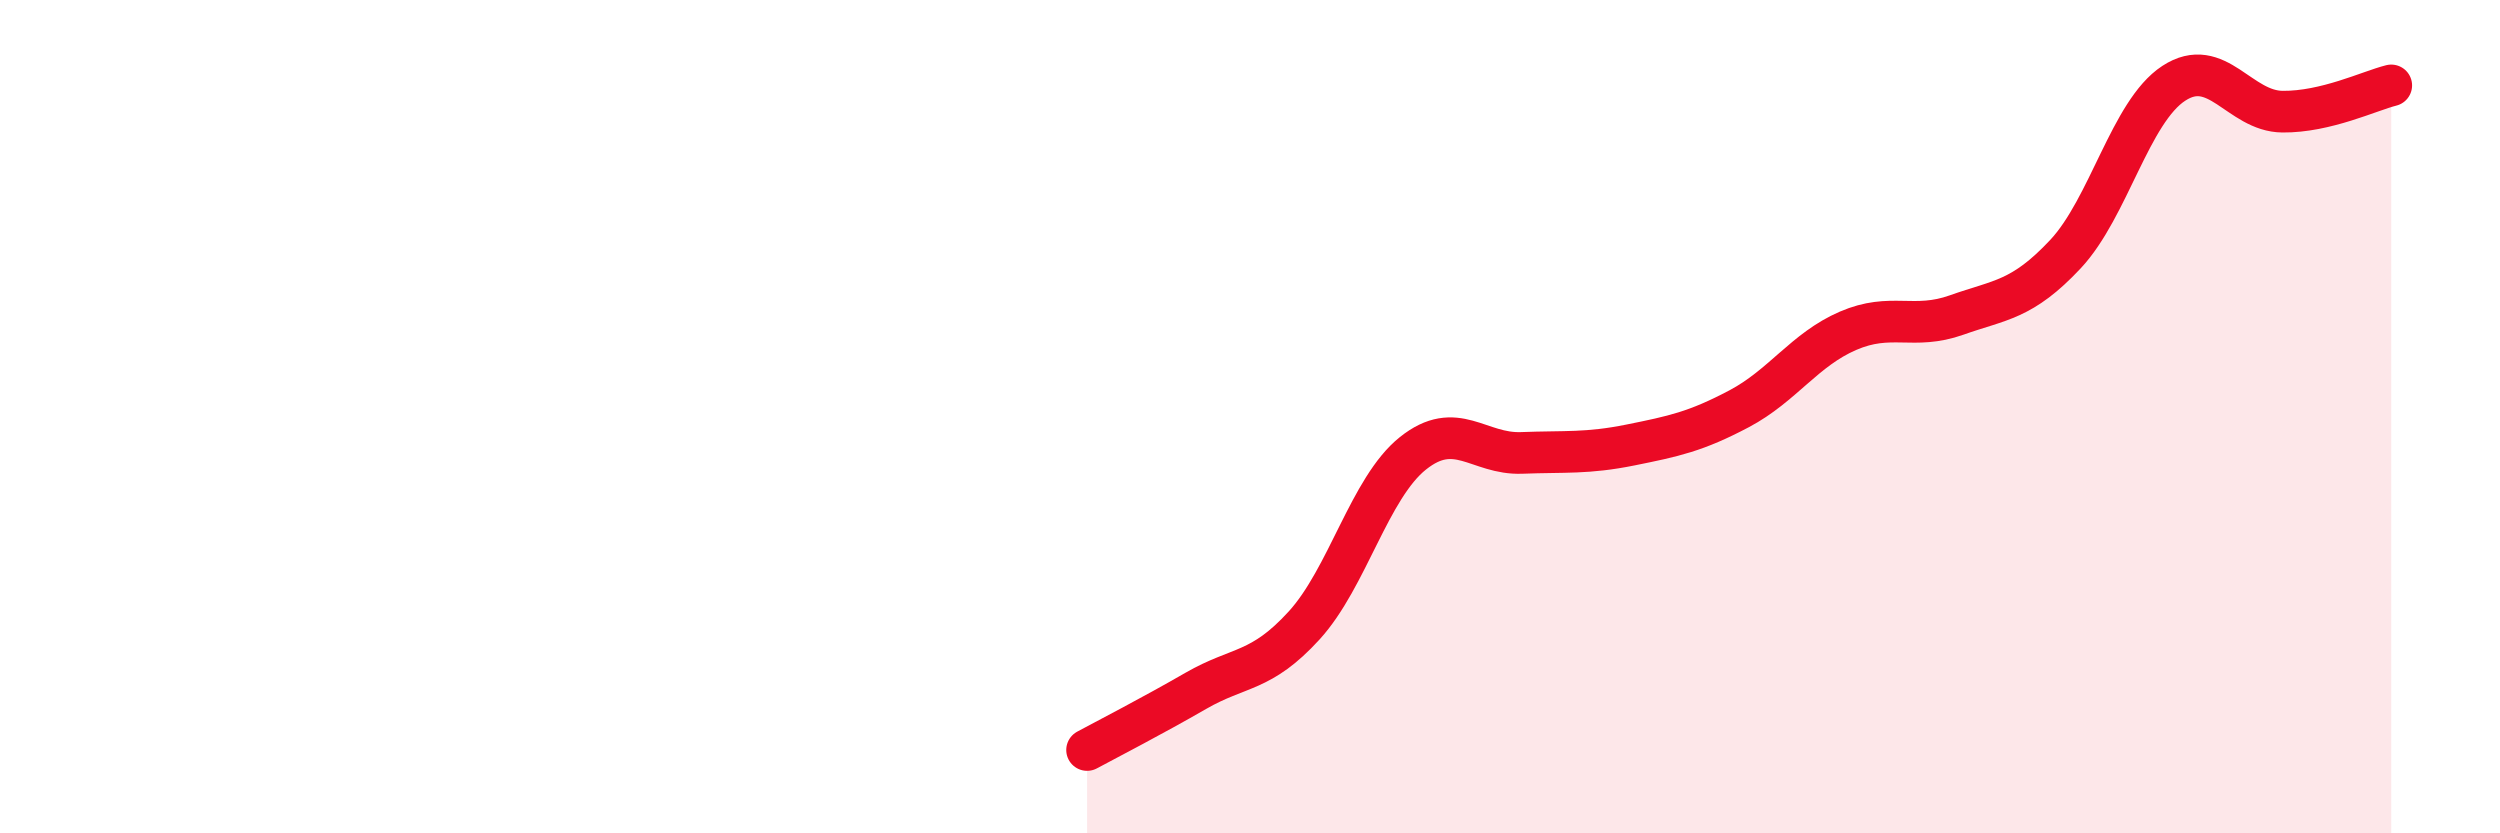
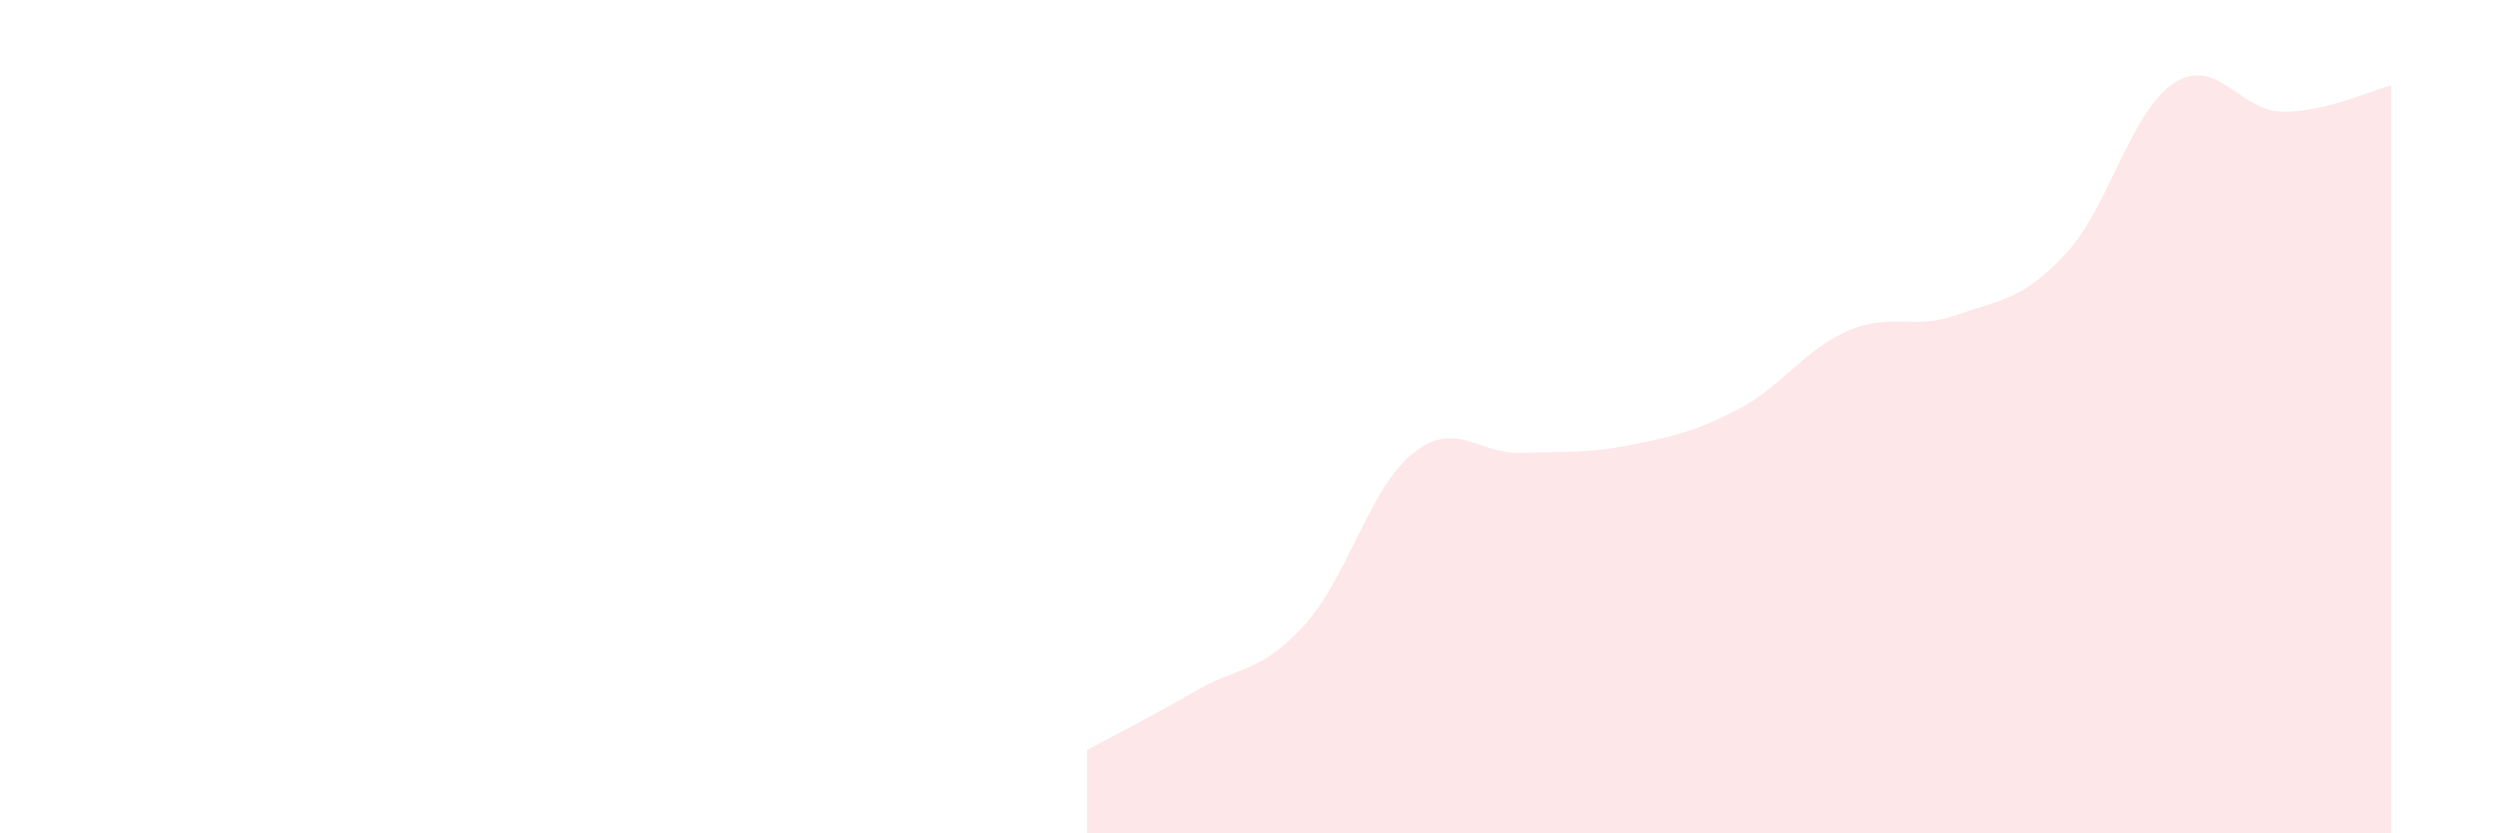
<svg xmlns="http://www.w3.org/2000/svg" width="60" height="20" viewBox="0 0 60 20">
  <path d="M 26.09,18 C 26.61,17.72 27.66,17.18 28.7,16.58 C 29.74,15.98 30.26,16.15 31.3,15.01 C 32.34,13.87 32.87,11.71 33.91,10.88 C 34.95,10.05 35.48,10.91 36.52,10.87 C 37.56,10.83 38.09,10.89 39.13,10.68 C 40.17,10.47 40.7,10.36 41.74,9.81 C 42.78,9.26 43.31,8.39 44.35,7.94 C 45.39,7.49 45.92,7.93 46.96,7.56 C 48,7.19 48.53,7.21 49.57,6.1 C 50.61,4.99 51.13,2.68 52.17,2 C 53.21,1.32 53.74,2.67 54.78,2.68 C 55.82,2.69 56.87,2.18 57.39,2.05L57.39 20L26.09 20Z" fill="#EB0A25" opacity="0.1" stroke-linecap="round" stroke-linejoin="round" />
-   <path d="M 26.09,18 C 26.61,17.72 27.66,17.18 28.7,16.58 C 29.74,15.98 30.26,16.15 31.3,15.01 C 32.34,13.87 32.87,11.71 33.91,10.88 C 34.95,10.05 35.48,10.91 36.52,10.87 C 37.56,10.83 38.09,10.89 39.13,10.68 C 40.17,10.47 40.7,10.36 41.74,9.81 C 42.78,9.26 43.31,8.39 44.35,7.94 C 45.39,7.49 45.92,7.93 46.96,7.56 C 48,7.19 48.53,7.21 49.57,6.1 C 50.61,4.99 51.13,2.68 52.17,2 C 53.21,1.32 53.74,2.67 54.78,2.68 C 55.82,2.69 56.87,2.18 57.39,2.05" stroke="#EB0A25" stroke-width="1" fill="none" stroke-linecap="round" stroke-linejoin="round" />
</svg>